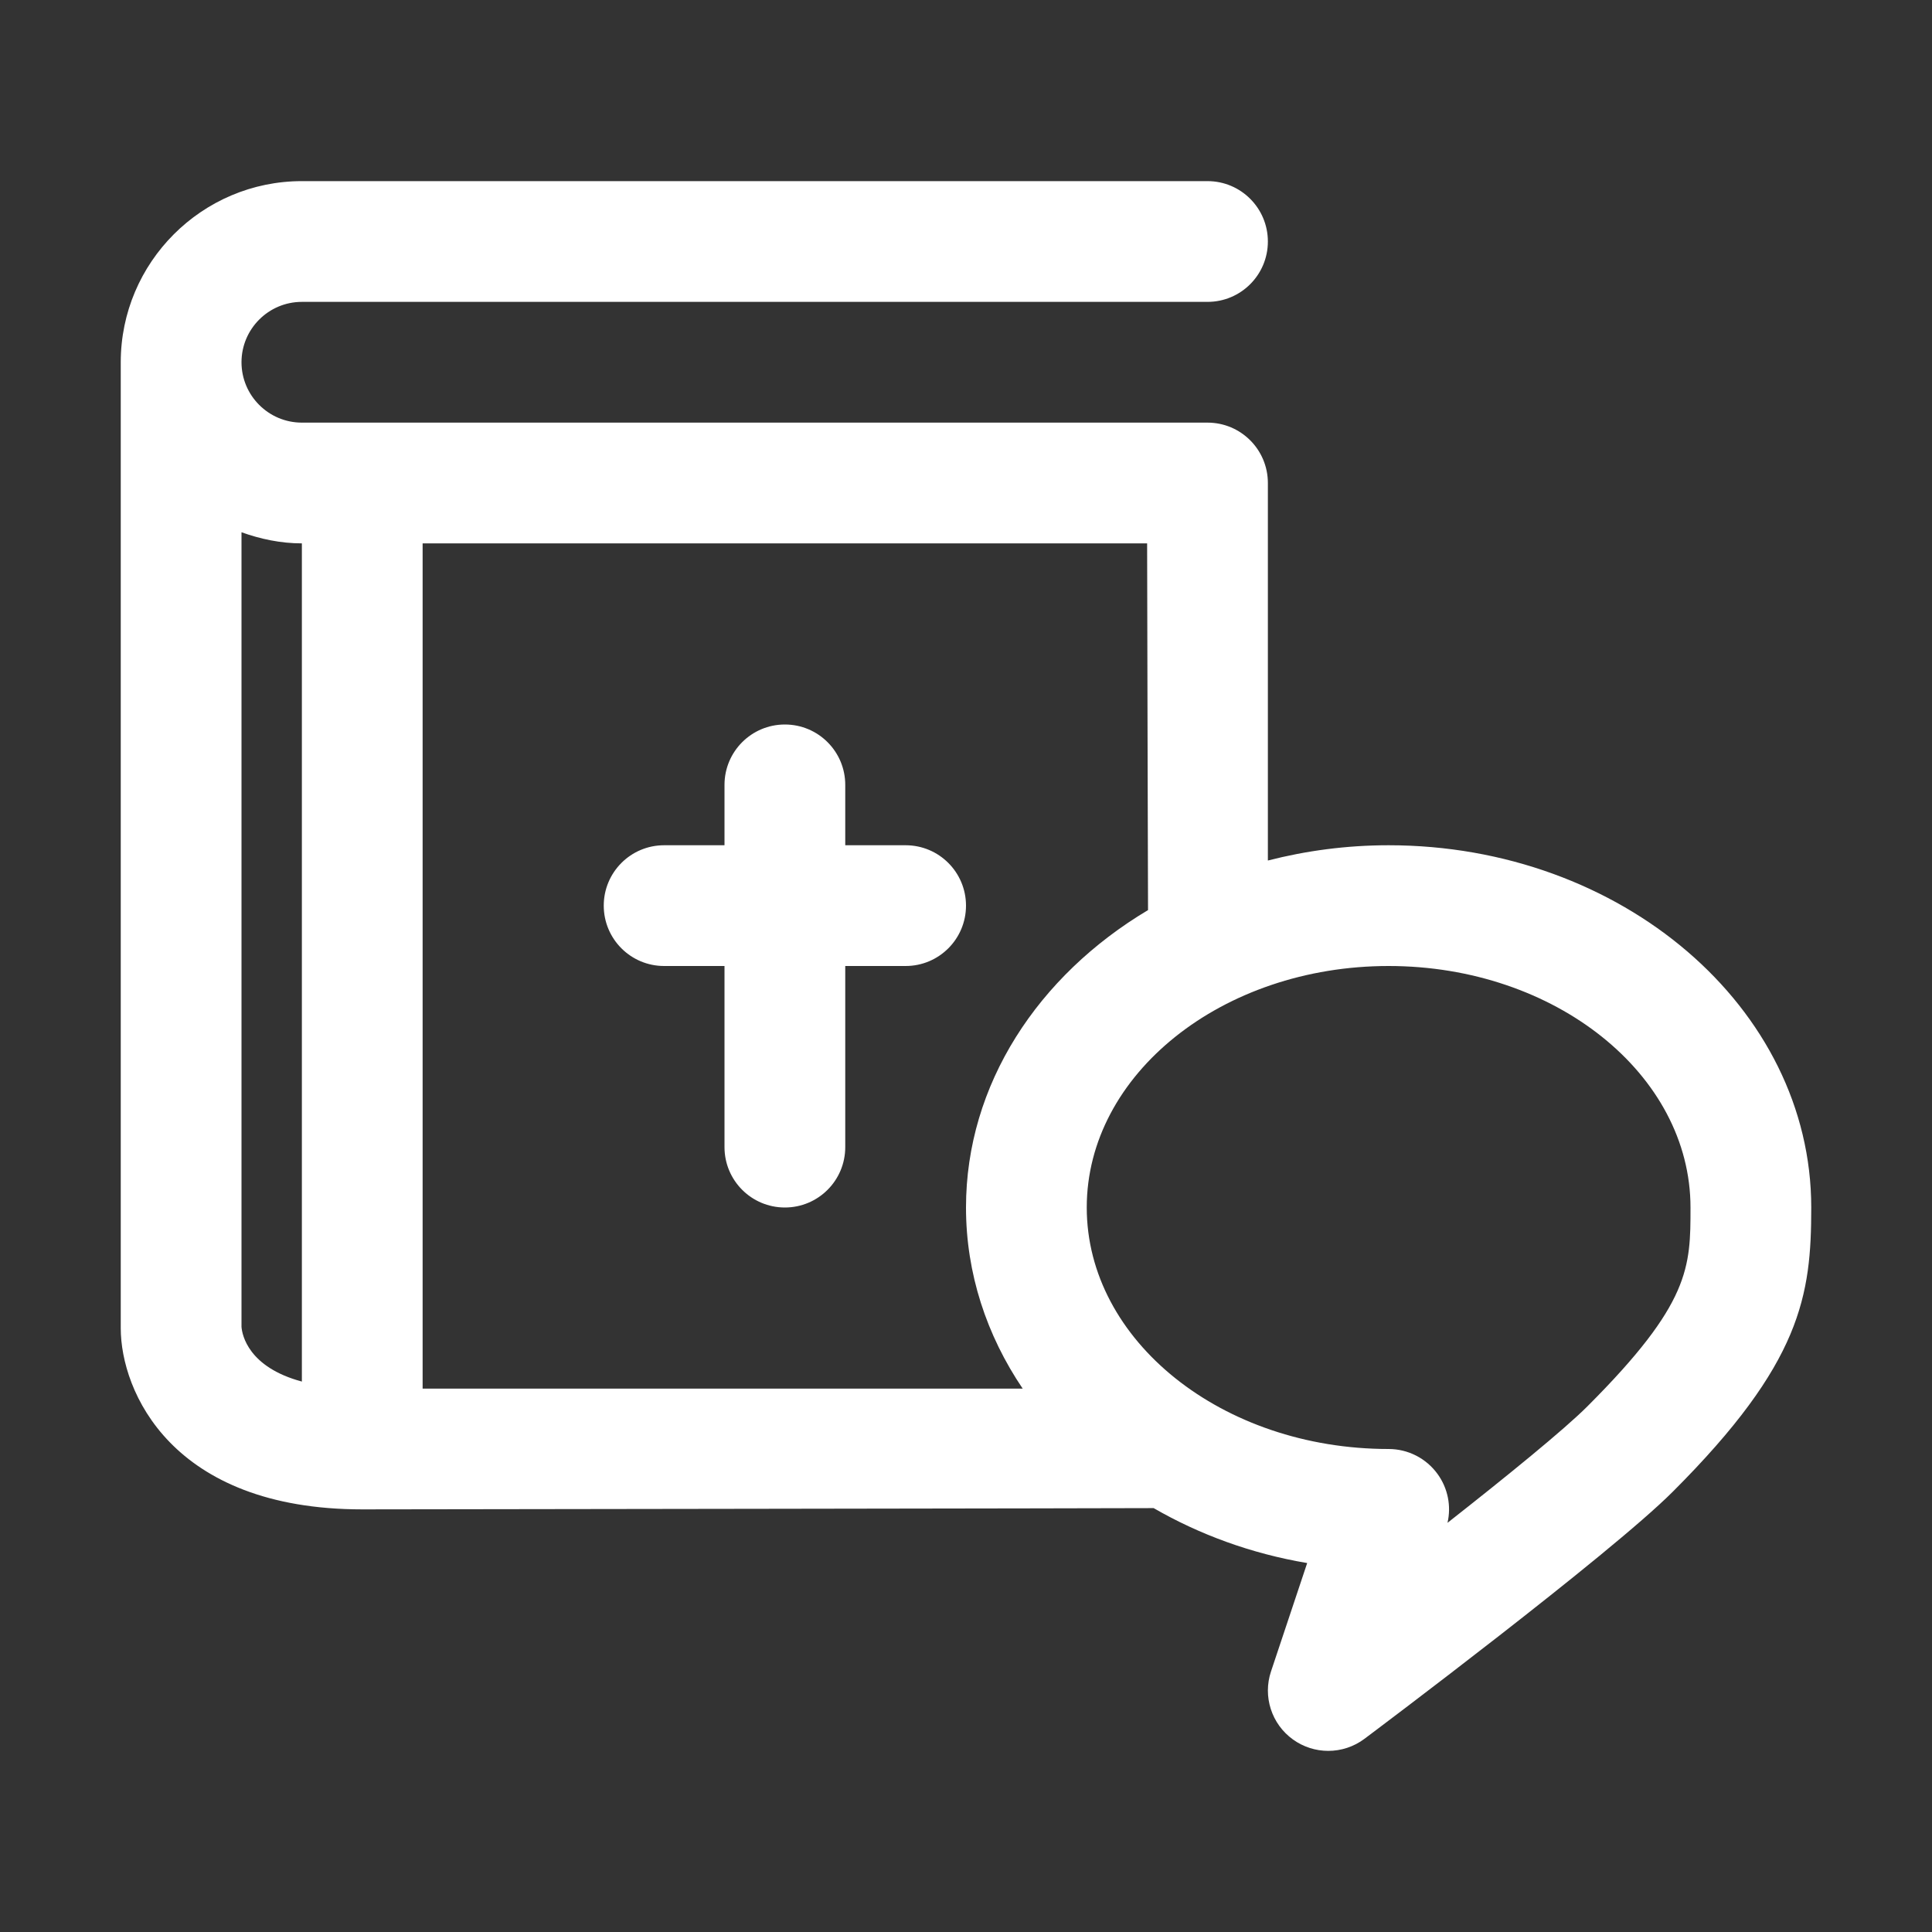
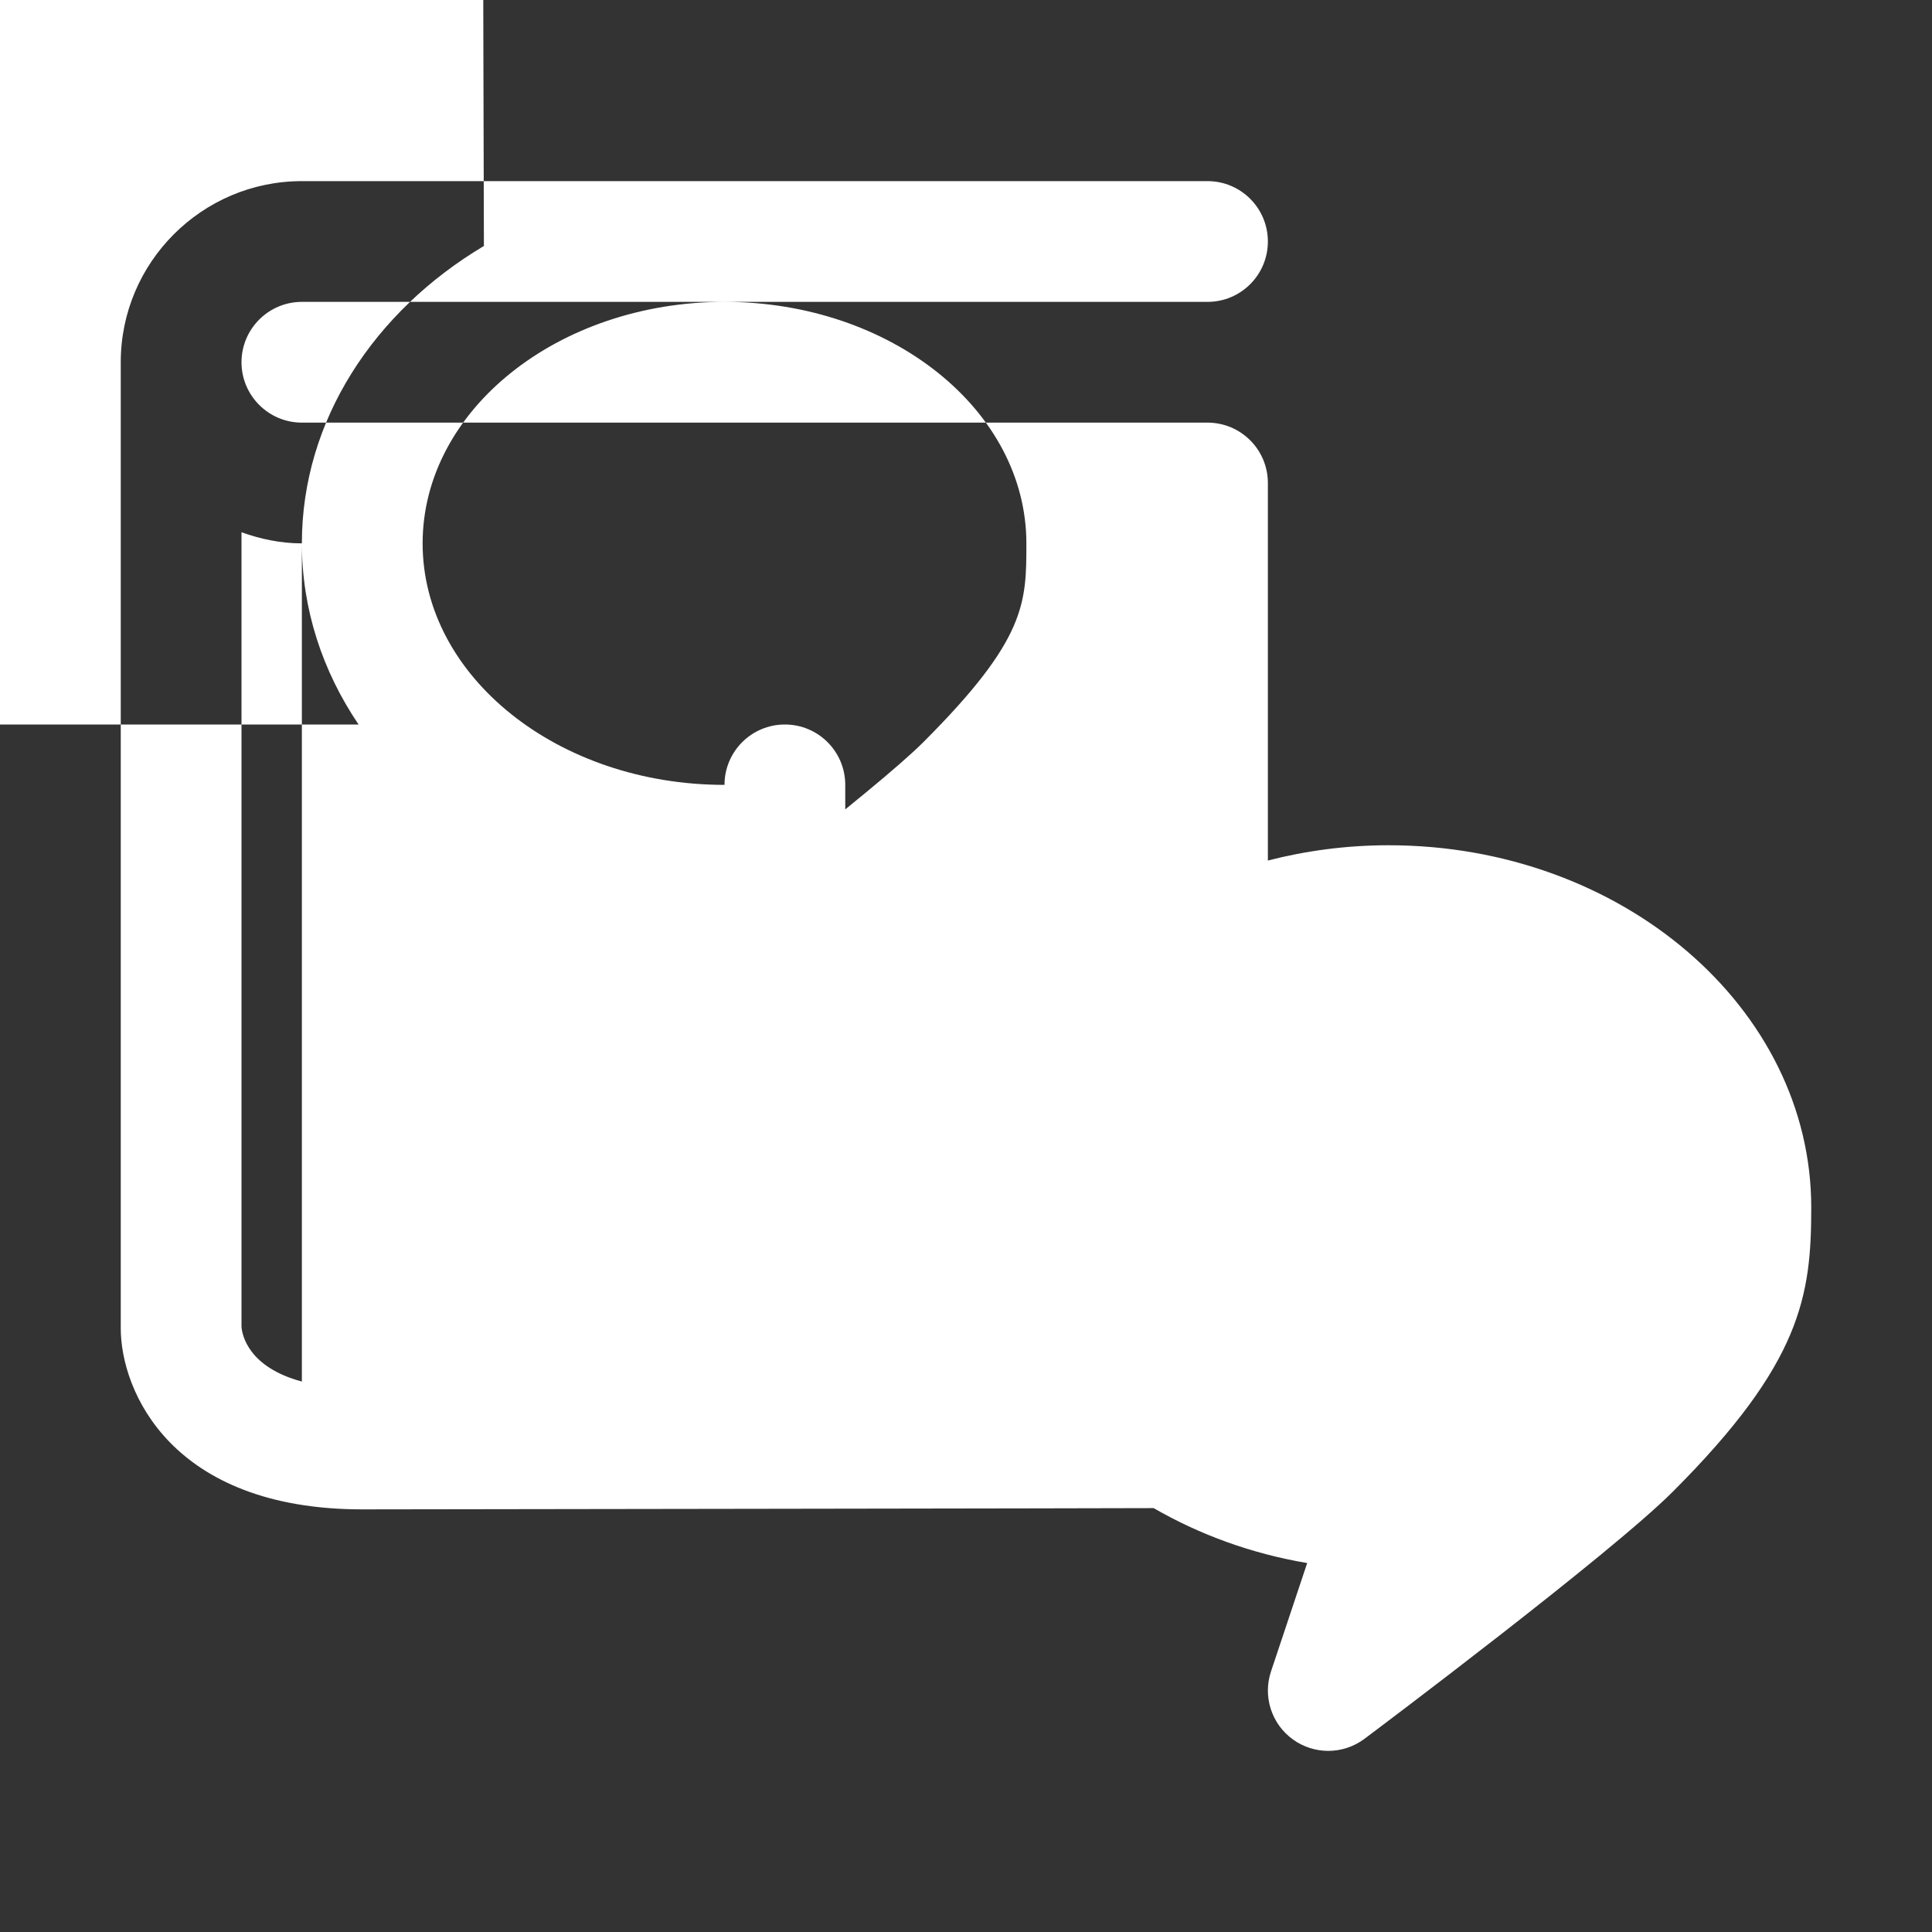
<svg xmlns="http://www.w3.org/2000/svg" version="1.1" width="512px" height="512px" x="0" y="0" viewBox="0 0 32 32" style="enable-background:new 0 0 512 512" xml:space="preserve" class="">
  <rect x="0" y="0" width="32" height="32" fill="#333333" stroke="none" />
  <g>
    <g id="Bible_Discussion">
-       <path d="m16 15c0 .552-.447 1-1 1h-1v3c0 .552-.447 1-1 1s-1-.448-1-1v-3h-1c-.553 0-1-.448-1-1s.447-1 1-1h1v-1c0-.552.447-1 1-1s1 .448 1 1v1h1c.553 0 1 .448 1 1zm14 5c0 1.458-.159 2.574-2.293 4.707-1.038 1.039-4.941 3.969-5.107 4.093-.177.133-.389.2-.6.2-.205 0-.41-.063-.585-.189-.354-.255-.502-.712-.363-1.127l.599-1.795c-.927-.156-1.786-.473-2.543-.91-.038.003-13.108.021-13.108.021-3.164 0-4-1.962-4-3v-16c0-1.654 1.346-3 3-3h15c.553 0 1 .448 1 1s-.447 1-1 1h-15c-.552 0-1 .449-1 1s.448 1 1 1h15c.553 0 1 .448 1 1v6.253c.634-.163 1.305-.253 2-.253 3.859 0 7 2.691 7 6zm-25-11c-.352 0-.686-.072-1-.184v13.16c.01.139.117.67 1 .907zm11 11c0-2.039 1.196-3.842 3.015-4.926-.002-.026-.015-6.074-.015-6.074h-12v14h9.939c-.597-.883-.939-1.908-.939-3zm12 0c0-2.206-2.243-4-5-4s-5 1.794-5 4 2.243 4 5 4c.321 0 .623.154.812.416.169.234.228.529.163.807.985-.774 1.93-1.542 2.318-1.93 1.707-1.707 1.707-2.304 1.707-3.293z" fill="#ffffff" data-original="#000000" class="" />
+       <path d="m16 15c0 .552-.447 1-1 1h-1v3c0 .552-.447 1-1 1s-1-.448-1-1v-3h-1c-.553 0-1-.448-1-1s.447-1 1-1h1v-1c0-.552.447-1 1-1s1 .448 1 1v1h1c.553 0 1 .448 1 1zm14 5c0 1.458-.159 2.574-2.293 4.707-1.038 1.039-4.941 3.969-5.107 4.093-.177.133-.389.2-.6.2-.205 0-.41-.063-.585-.189-.354-.255-.502-.712-.363-1.127l.599-1.795c-.927-.156-1.786-.473-2.543-.91-.038.003-13.108.021-13.108.021-3.164 0-4-1.962-4-3v-16c0-1.654 1.346-3 3-3h15c.553 0 1 .448 1 1s-.447 1-1 1h-15c-.552 0-1 .449-1 1s.448 1 1 1h15c.553 0 1 .448 1 1v6.253c.634-.163 1.305-.253 2-.253 3.859 0 7 2.691 7 6zm-25-11c-.352 0-.686-.072-1-.184v13.16c.01.139.117.67 1 .907zc0-2.039 1.196-3.842 3.015-4.926-.002-.026-.015-6.074-.015-6.074h-12v14h9.939c-.597-.883-.939-1.908-.939-3zm12 0c0-2.206-2.243-4-5-4s-5 1.794-5 4 2.243 4 5 4c.321 0 .623.154.812.416.169.234.228.529.163.807.985-.774 1.93-1.542 2.318-1.93 1.707-1.707 1.707-2.304 1.707-3.293z" fill="#ffffff" data-original="#000000" class="" />
    </g>
  </g>
</svg>